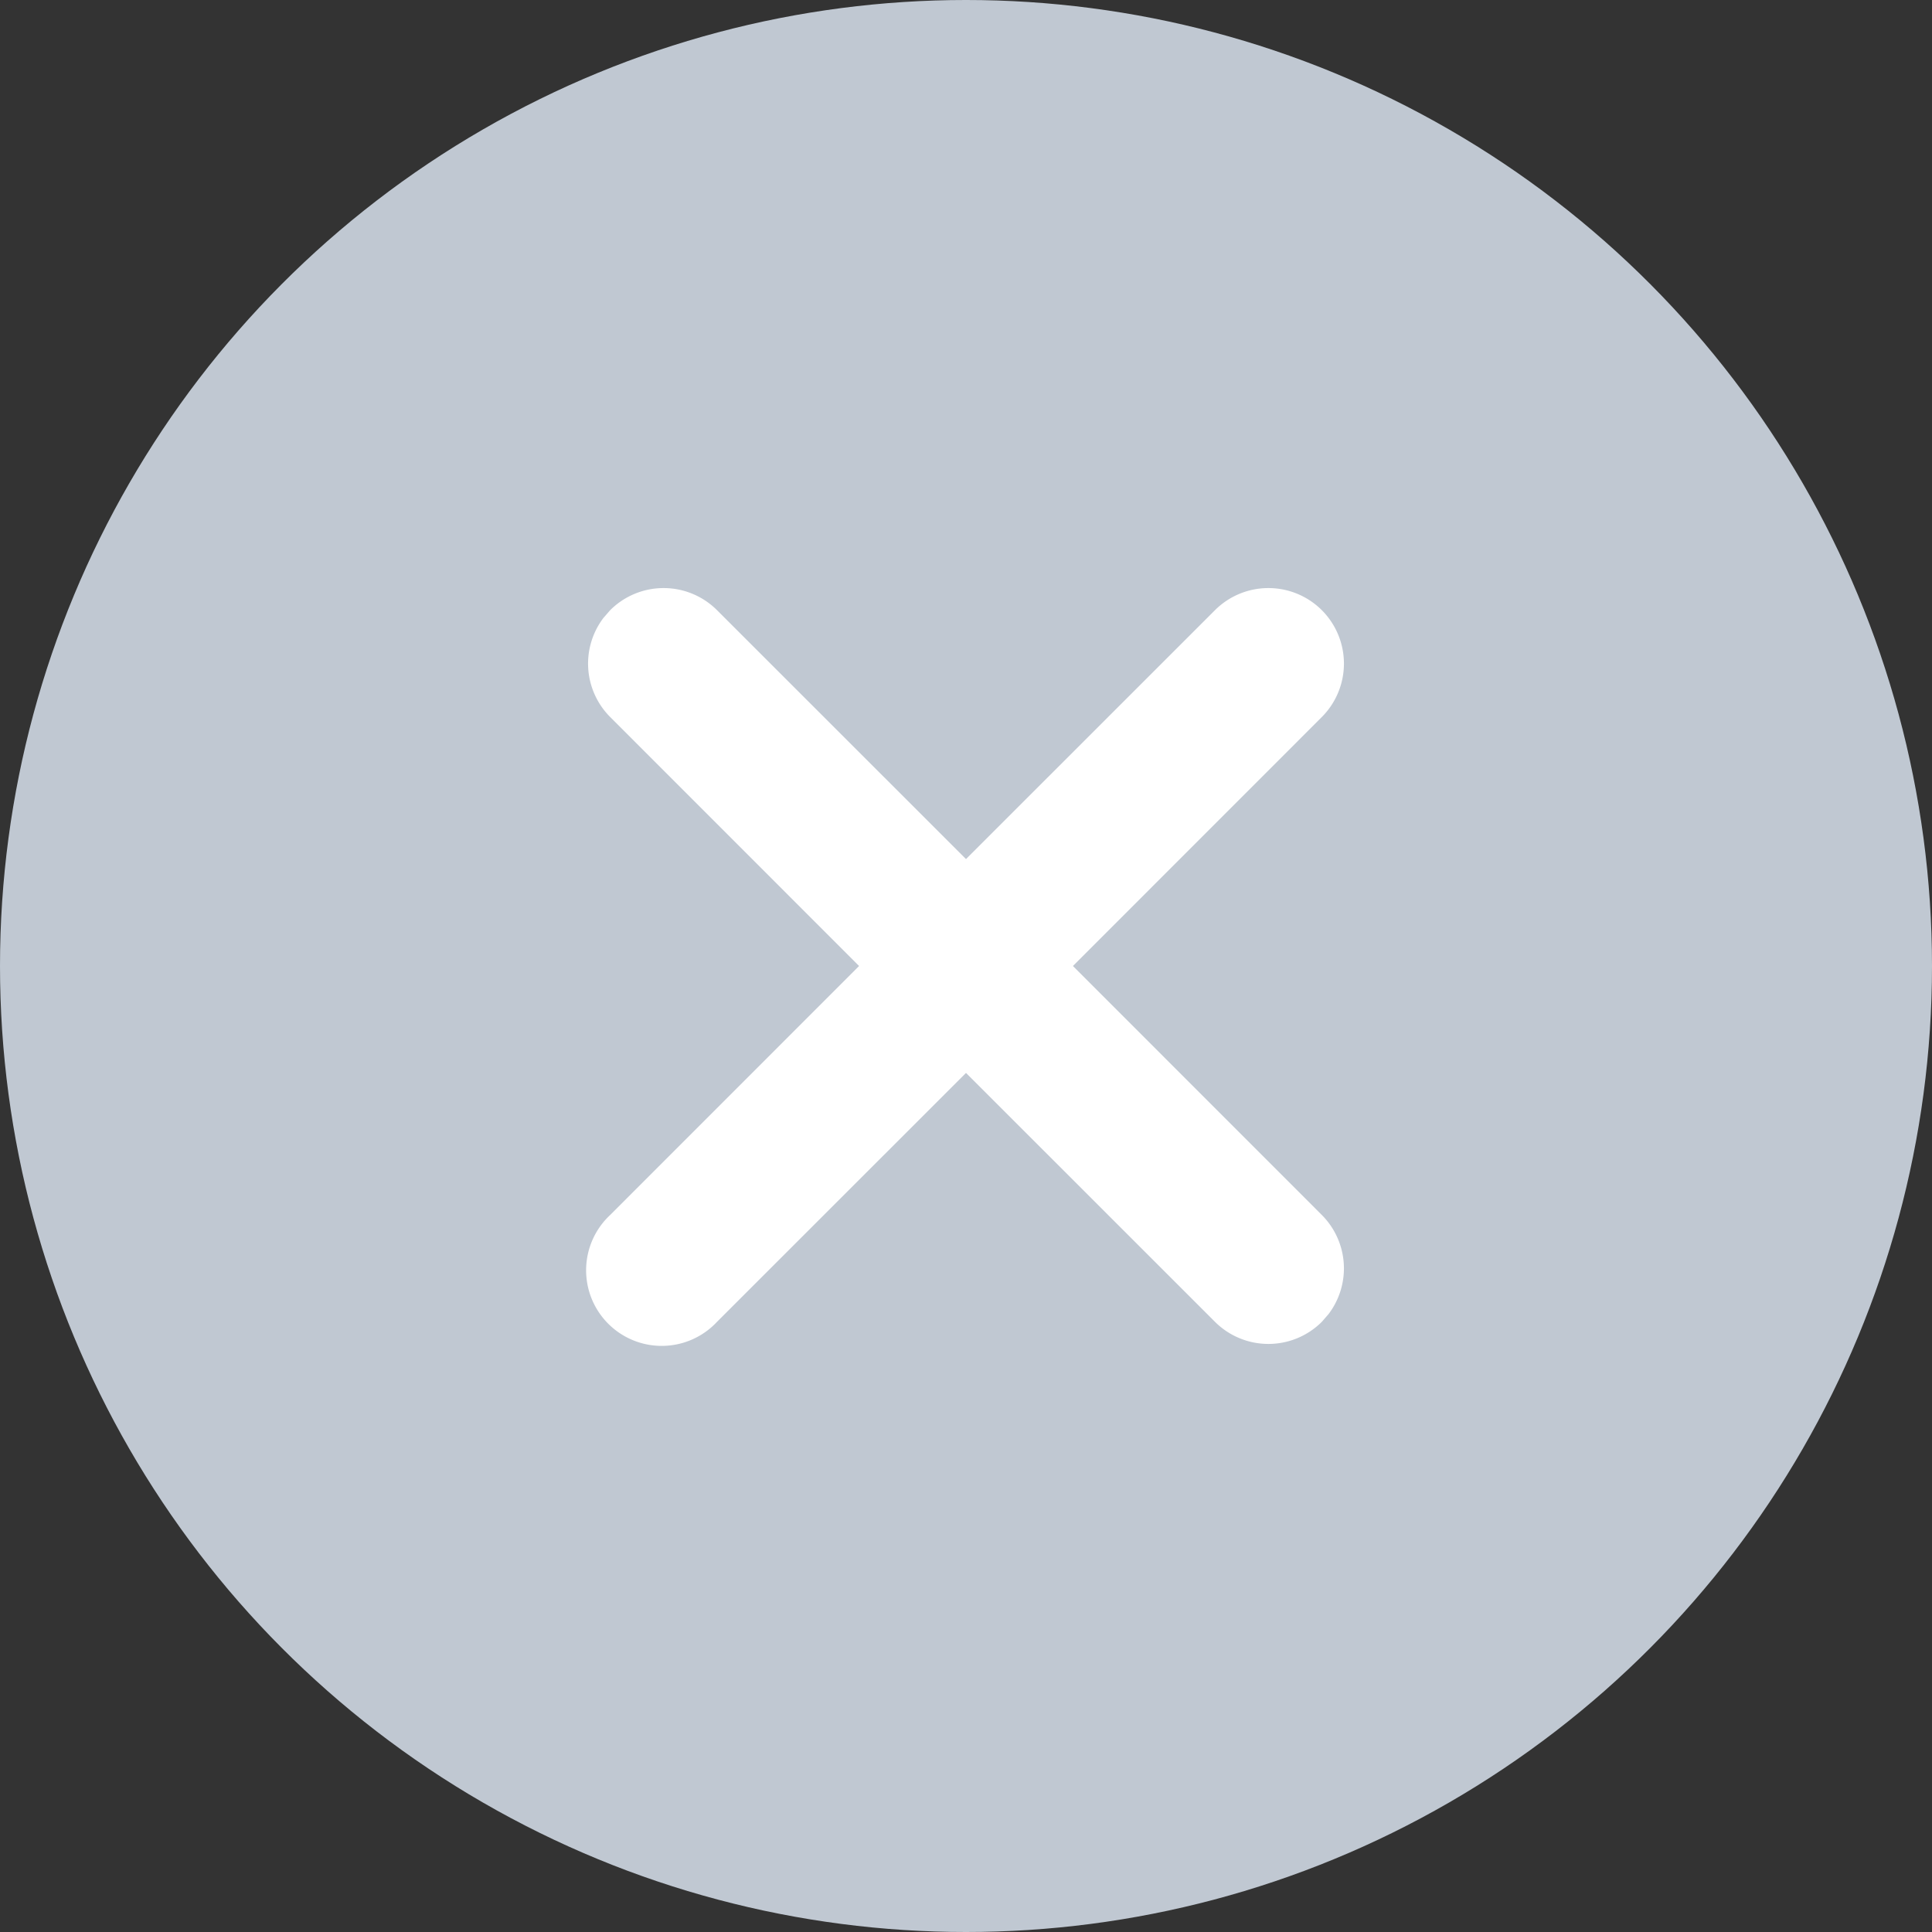
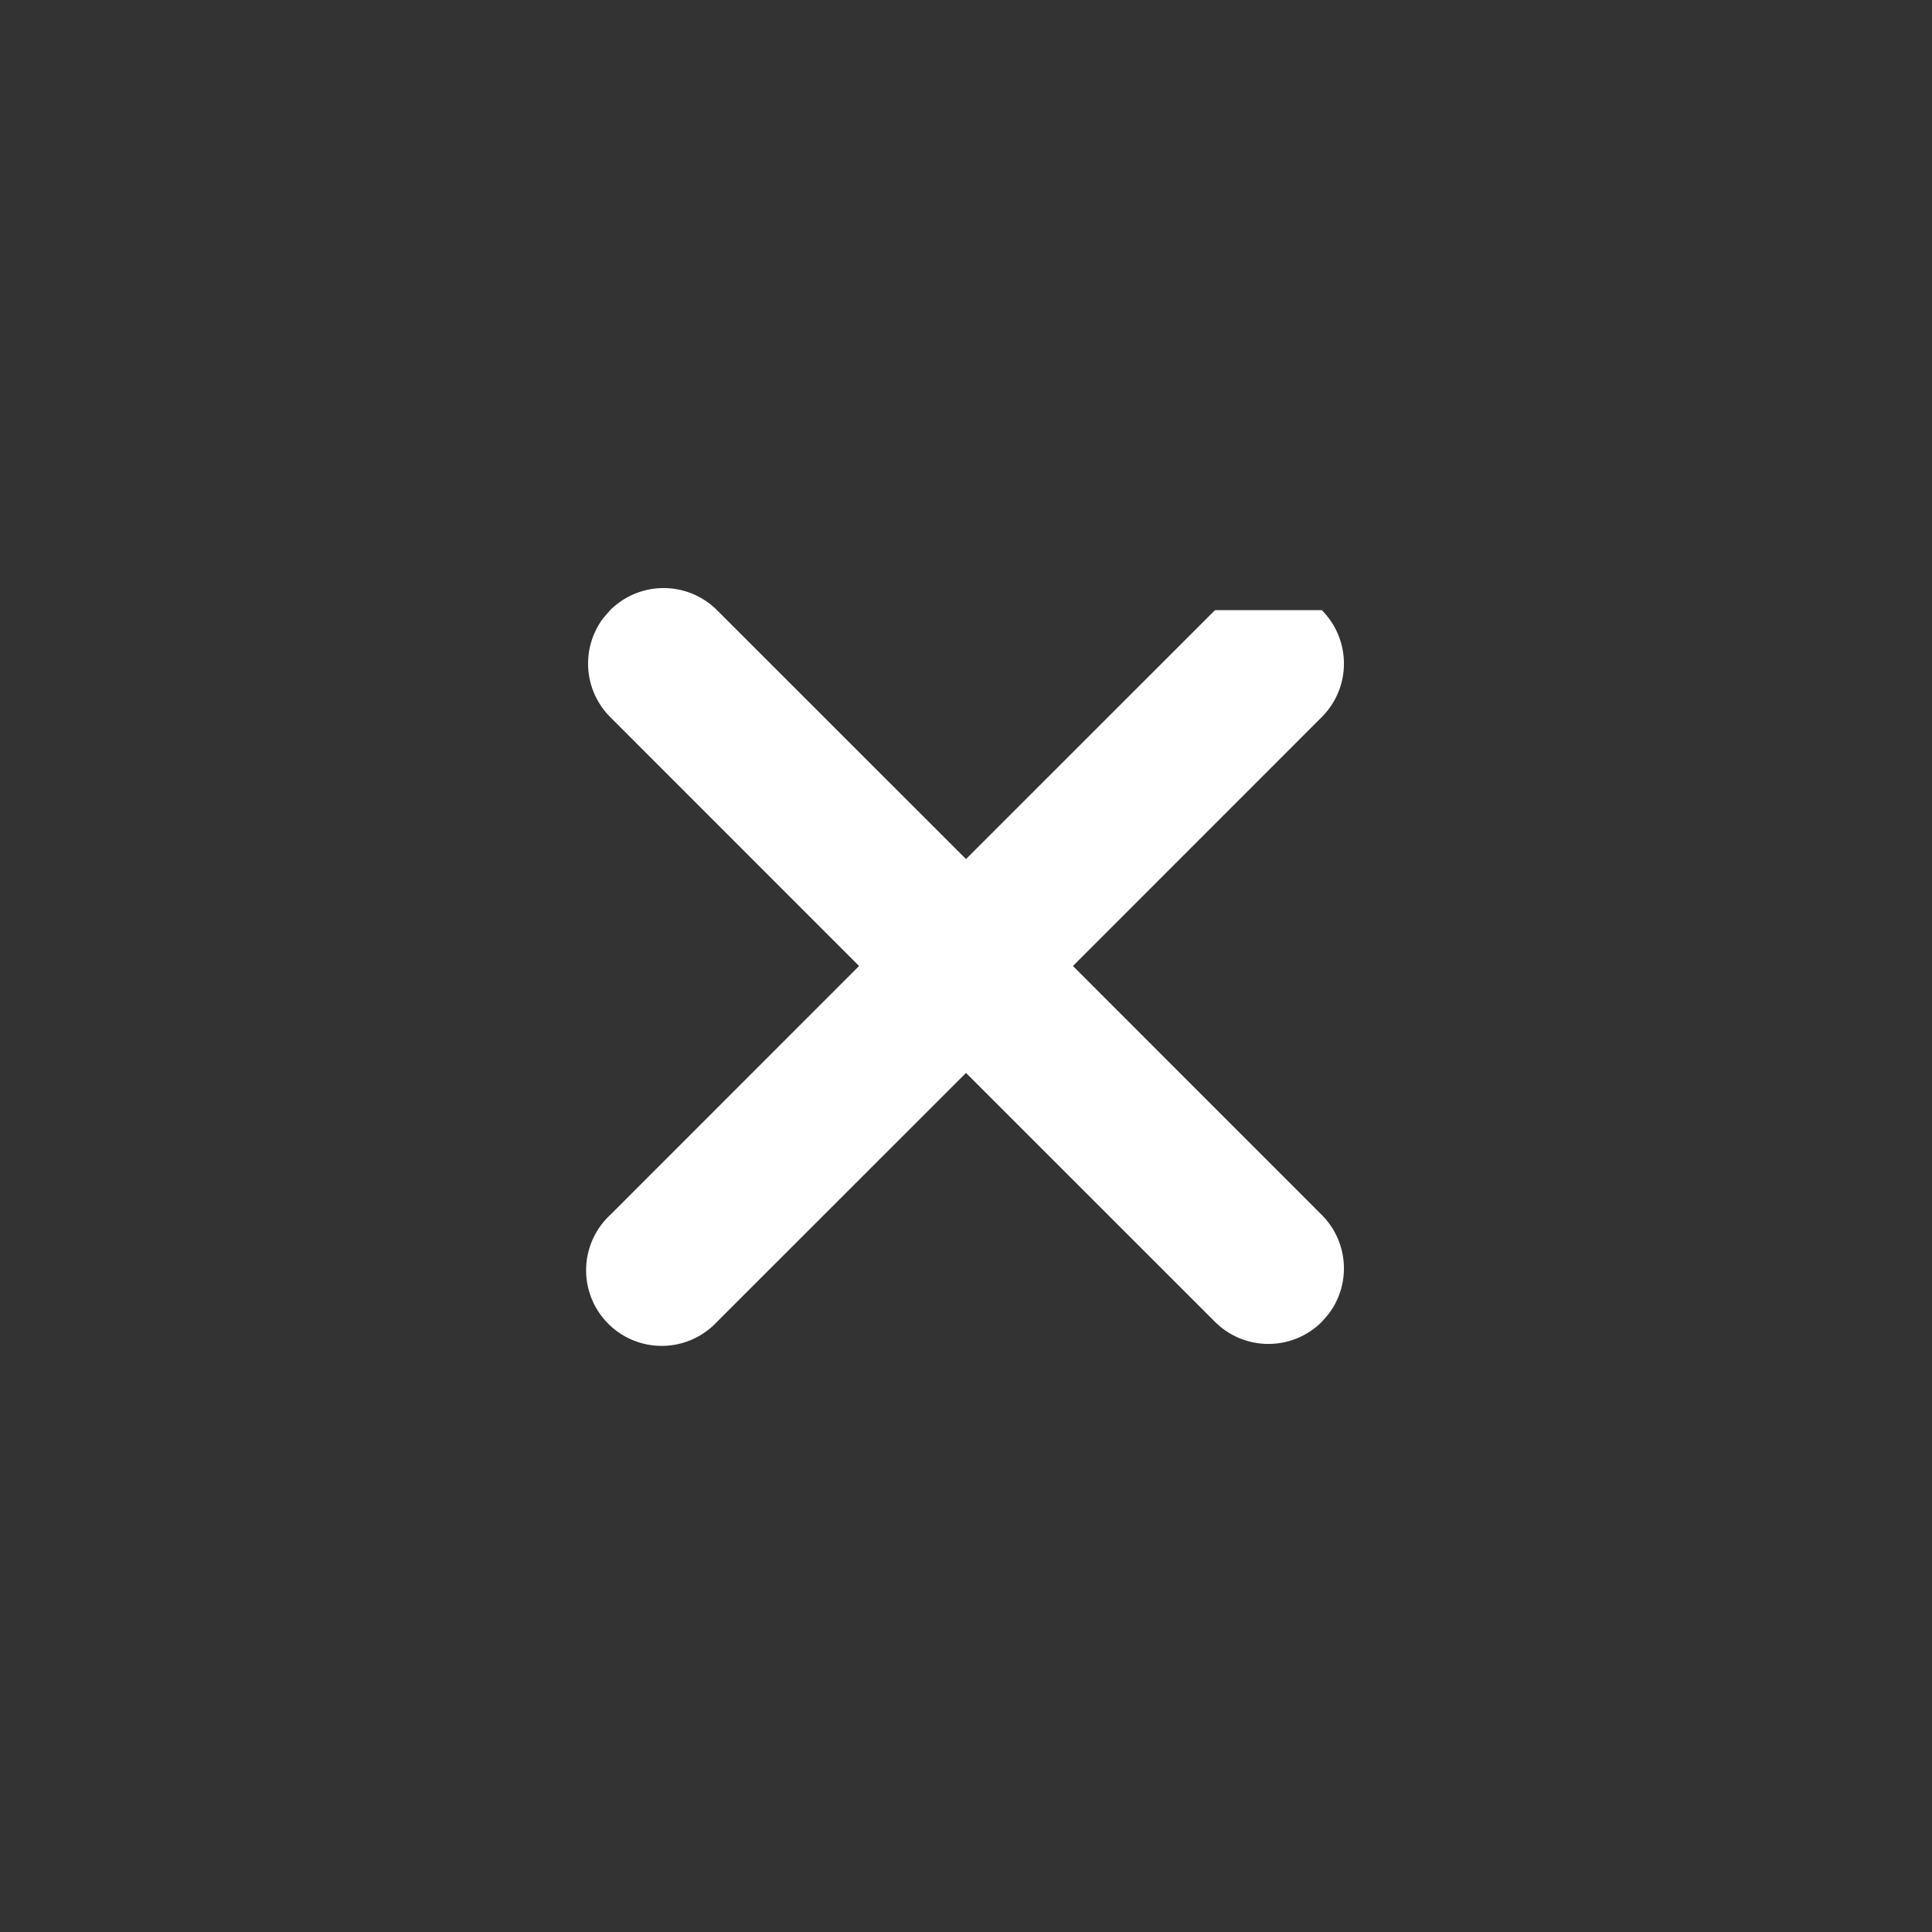
<svg xmlns="http://www.w3.org/2000/svg" width="23" height="23" viewBox="0 0 23 23">
  <rect x="0" y="0" width="23" height="23" fill="#333333" stroke="none" />
  <g fill="none" fill-rule="evenodd">
-     <circle cx="11.5" cy="11.5" r="11.5" fill="#C0C8D2" />
-     <path fill="#FFF" fill-rule="nonzero" d="M15.736 7.264a.9.9 0 0 1 0 1.272L12.773 11.5l2.963 2.964a.9.9 0 0 1 .08 1.18l-.08.092a.9.9 0 0 1-1.272 0L11.5 12.773l-2.964 2.963a.9.9 0 1 1-1.272-1.272l2.963-2.964-2.963-2.964a.9.9 0 0 1-.08-1.18l.08-.092a.9.9 0 0 1 1.272 0l2.964 2.963 2.964-2.963a.9.9 0 0 1 1.272 0z" />
+     <path fill="#FFF" fill-rule="nonzero" d="M15.736 7.264a.9.9 0 0 1 0 1.272L12.773 11.5l2.963 2.964a.9.9 0 0 1 .08 1.18l-.08.092a.9.9 0 0 1-1.272 0L11.5 12.773l-2.964 2.963a.9.9 0 1 1-1.272-1.272l2.963-2.964-2.963-2.964a.9.9 0 0 1-.08-1.18l.08-.092a.9.9 0 0 1 1.272 0l2.964 2.963 2.964-2.963z" />
  </g>
</svg>